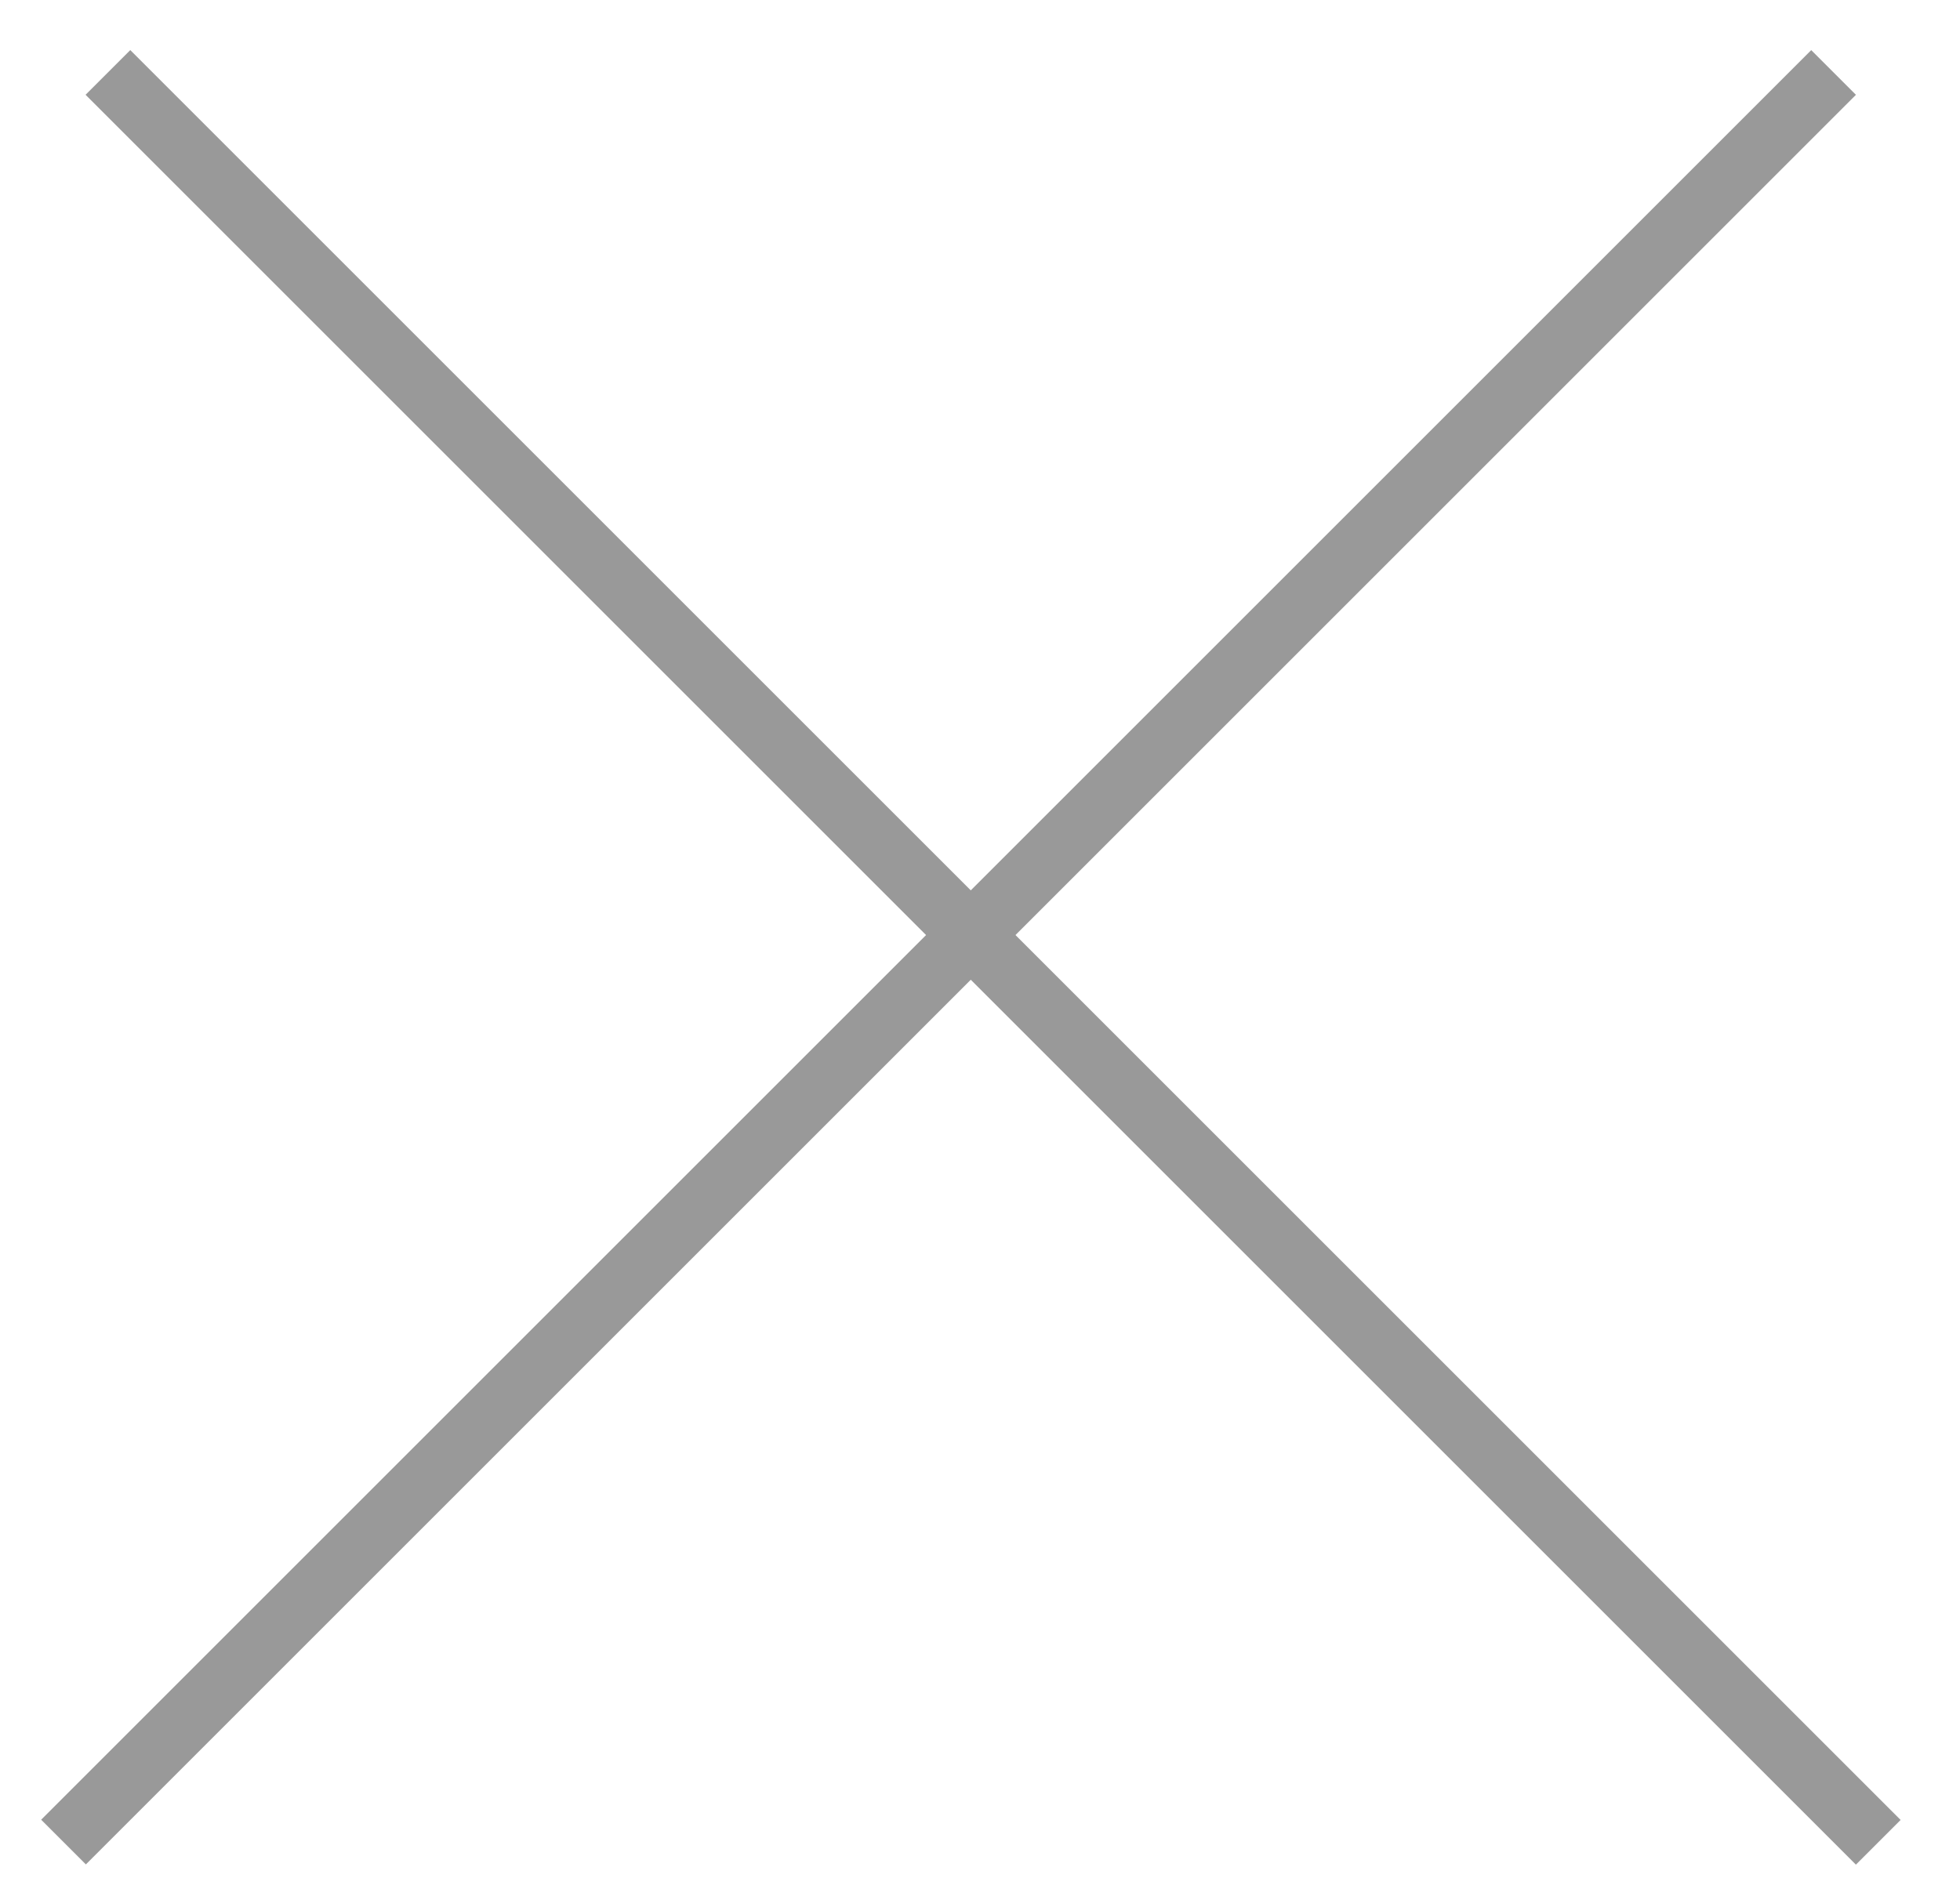
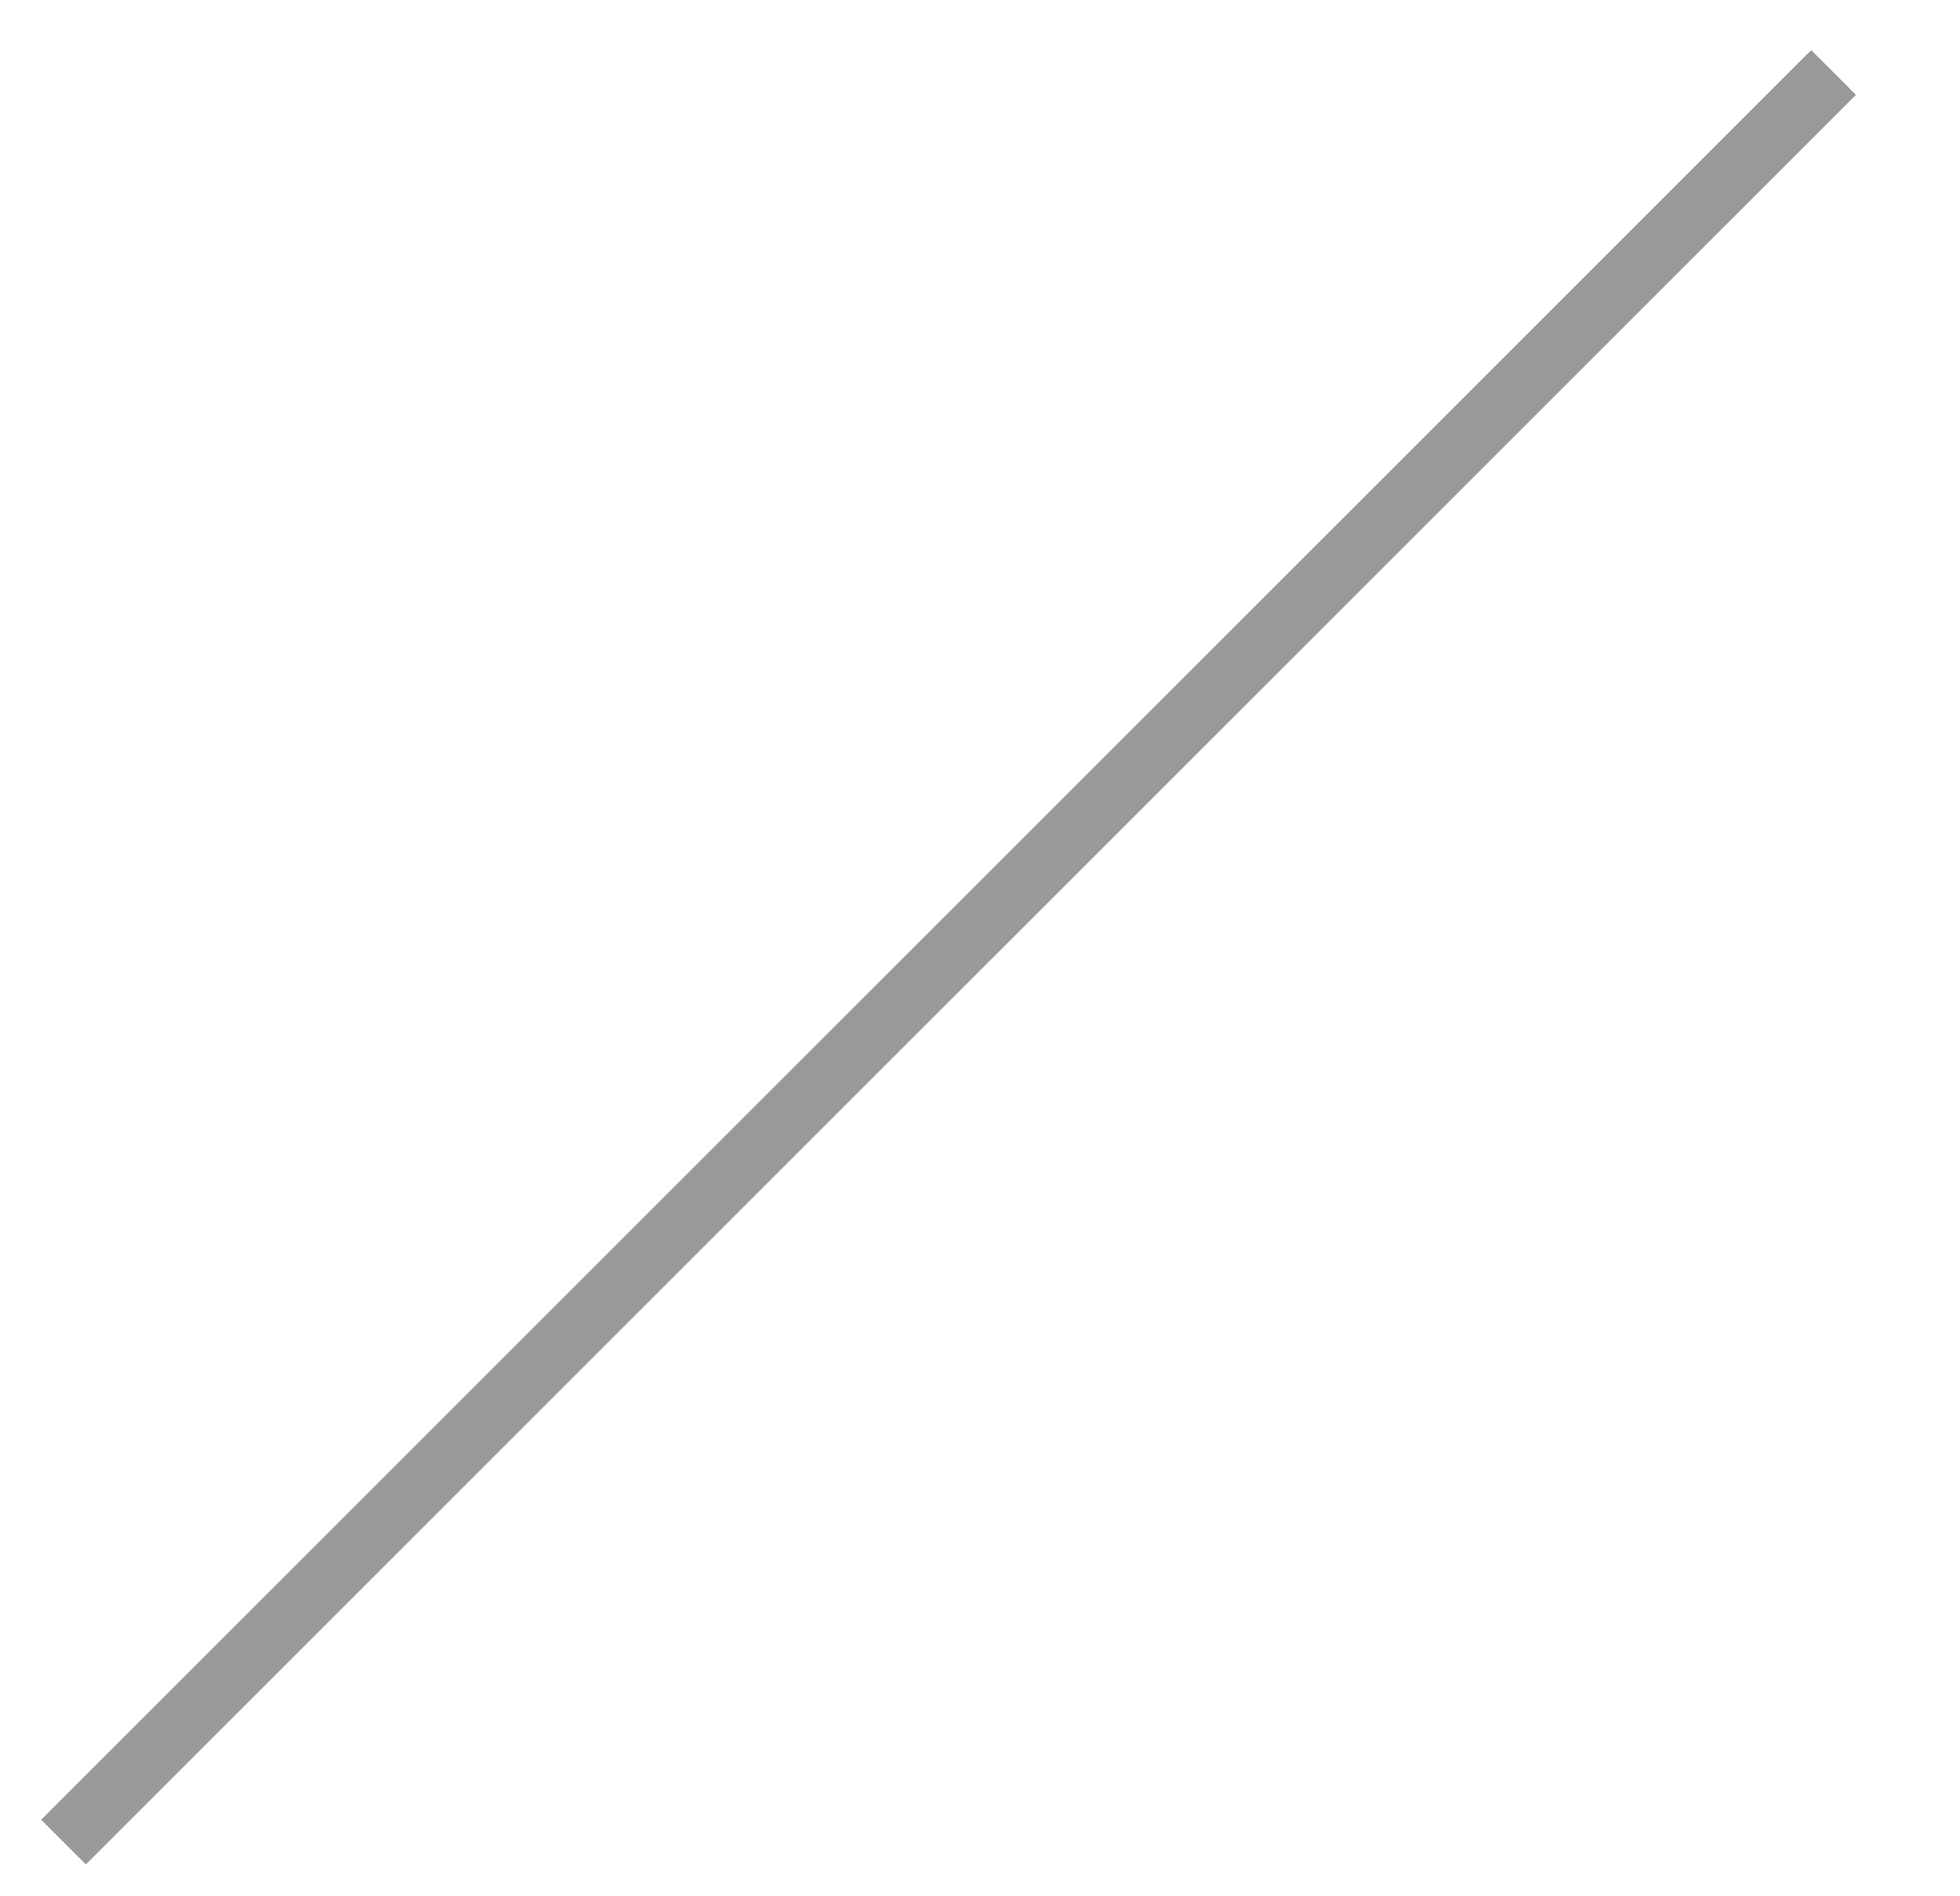
<svg xmlns="http://www.w3.org/2000/svg" width="31" height="30" viewBox="0 0 31 30" fill="none">
  <g opacity="0.4">
-     <line x1="1.707" y1="1.146" x2="29.707" y2="29.146" stroke="black" />
    <line y1="-0.5" x2="39.598" y2="-0.5" transform="matrix(-0.707 0.707 0.707 0.707 29.354 1.5)" stroke="black" />
  </g>
</svg>